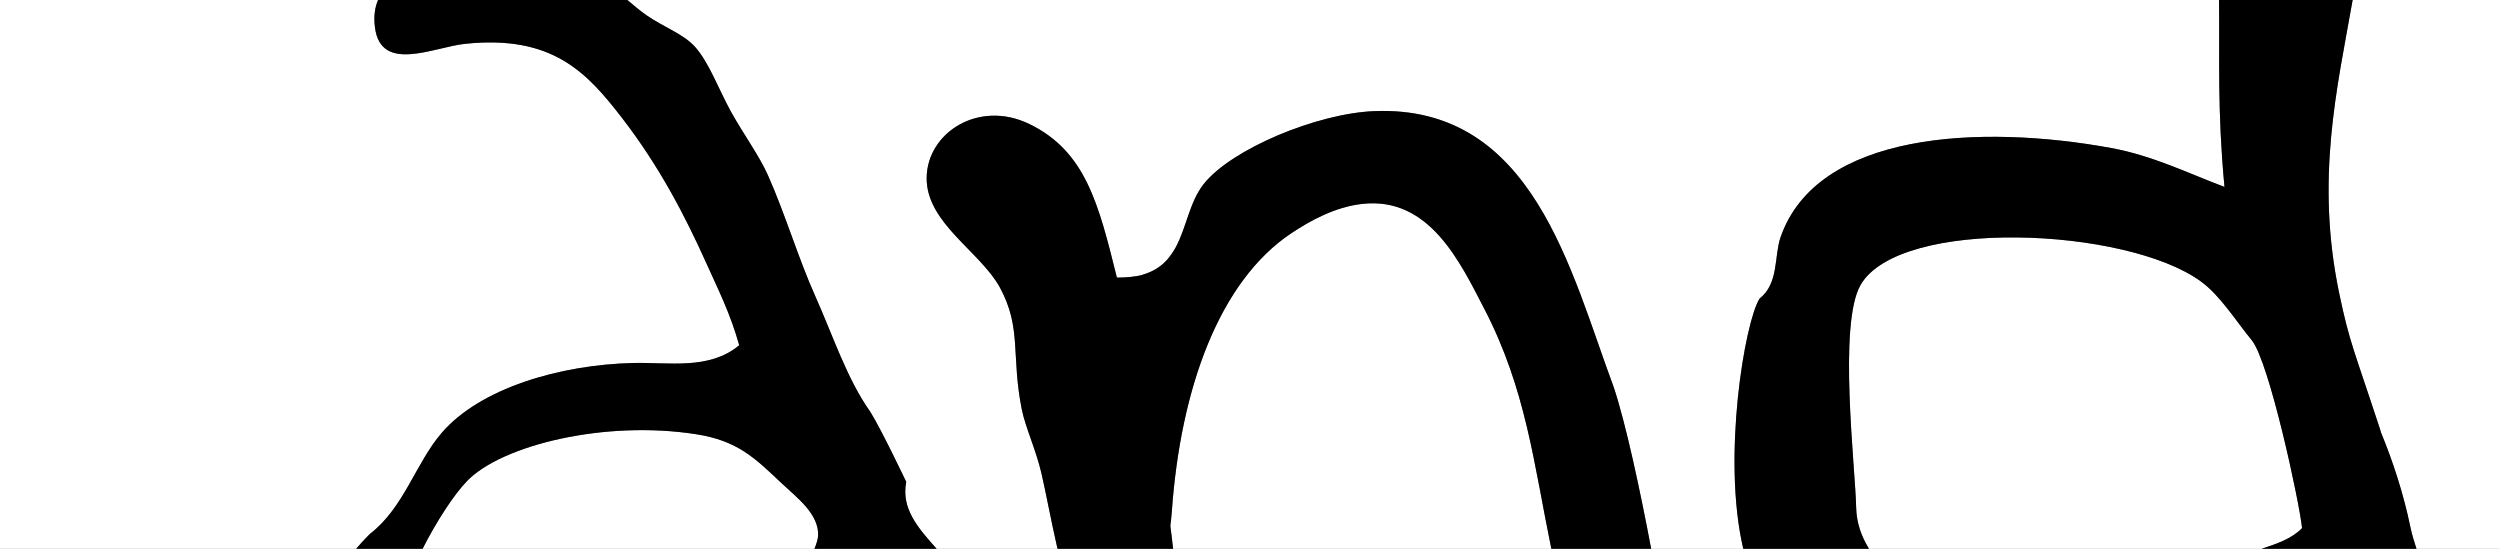
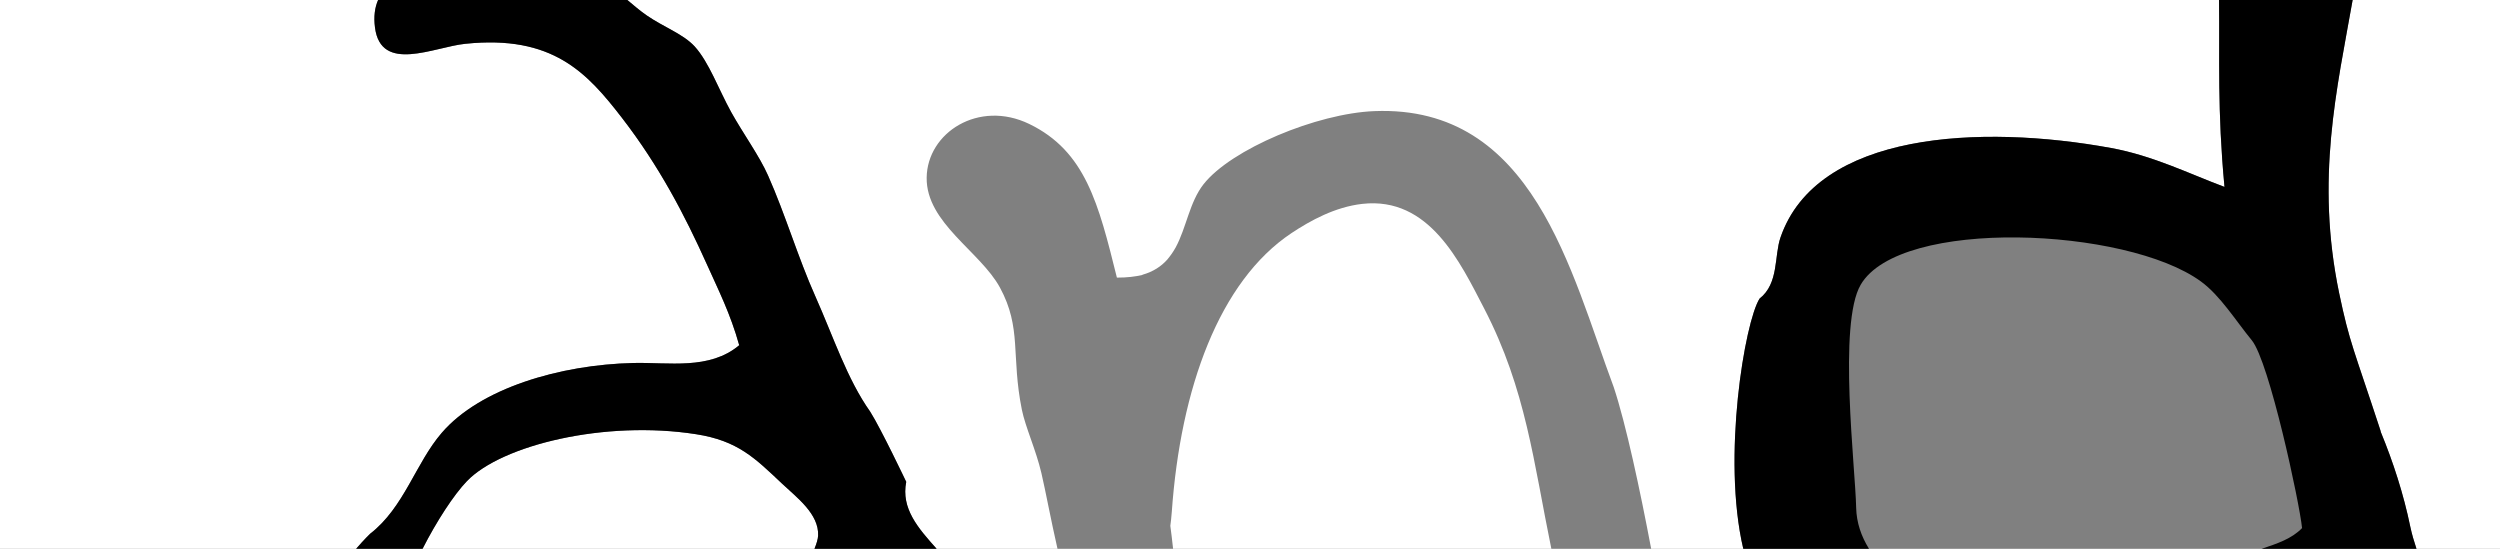
<svg xmlns="http://www.w3.org/2000/svg" xmlns:ns1="http://ns.adobe.com/AdobeIllustrator/10.0/" version="1.1" ns1:viewOrigin="84.5 199.5" ns1:rulerOrigin="0 0" ns1:pageBounds="0 328 496 0" x="0px" y="0px" width="328px" height="72px" viewBox="0 0 328 72" enable-background="new 0 0 328 72" xml:space="preserve">
  <rect x="0" y="0" width="328" height="72" fill="#808080" stroke="none" />
  <g id="Ebene_1" ns1:layer="yes" ns1:dimmedPercent="50" ns1:rgbTrio="#4F008000FFFF">
    <path fill="#FFFFFF" d="M306.9,38.474c1.366,6.534,1.916,7.325,5.401,17.964c0.033,0.117,0.042,0.186,0.078,0.288   c1.599,3.882,2.978,8.127,3.849,12.372c0.202,0.967,0.49,1.934,0.812,2.902H328V0h-19.335   C306.612,11.635,303.775,23.471,306.9,38.474z" />
-     <path fill="#FFFFFF" d="M295.436,44.645c-2.095-2.547-4.129-5.867-6.68-7.721c-9.761-7.127-39.469-8.41-44.633,0.432   c-2.998,5.126-0.694,24.018-0.595,29.242c0.043,1.975,0.674,3.78,1.685,5.402h51.504c2.021-0.666,3.967-1.314,5.313-2.717   C301.699,65.949,297.722,47.43,295.436,44.645z" />
    <path fill="#FFFFFF" d="M102.601,63.449c-3.548-3.347-5.795-5.627-11.272-6.48c-11.948-1.875-25.501,1.418-30.062,6.15   c-1.732,1.798-3.983,5.264-5.826,8.881h51.418c0.276-0.674,0.457-1.269,0.477-1.719C107.474,67.422,104.494,65.243,102.601,63.449z   " />
    <path fill="#FFFFFF" d="M178.723,26.75c-3.566,0.406-6.795,2.184-9.295,3.843c-9.452,6.309-14.536,20.322-15.686,36.528   c-0.057,0.79-0.129,1.352-0.195,1.871c0.109,0.815,0.24,1.847,0.362,3.008h49.628c-2.321-11.306-3.323-20.916-8.79-31.477   C191.57,34.403,187.532,25.756,178.723,26.75z" />
    <path fill="#FFFFFF" d="M91.145,6.099c1.872,2.064,3.13,5.609,4.789,8.616c1.568,2.815,3.71,5.769,4.834,8.313   c2.295,5.17,3.927,10.762,6.216,15.878c2.385,5.348,4.14,10.801,7.195,15.121c1.412,2.238,4.717,9.19,4.717,9.19   c-0.692,3.511,1.557,6.062,3.988,8.782h15.86c-0.881-3.86-1.545-7.501-2.11-9.921c-0.721-3.073-2.091-6.003-2.566-8.325   c-1.433-7.133,0.015-10.684-2.872-16.02c-2.587-4.75-9.687-8.481-9.617-14.418c0.072-5.921,6.829-10.254,13.457-7.051   c7.388,3.582,9.091,10.456,11.501,20.16c1.364,0,2.41-0.129,3.35-0.354v-0.021c1.442-0.412,2.469-1.109,3.253-1.983   c0.382-0.46,0.748-0.953,1.109-1.602c1.412-2.607,1.812-5.934,3.647-8.28c3.621-4.617,14.881-9.311,22.428-9.605   c20.845-0.817,25.725,21.025,31.394,36.206c1.608,4.833,3.477,13.598,4.915,21.215h12.085c-2.824-11.986,0.213-29.826,2.141-32.826   c2.542-1.995,1.899-5.579,2.743-8.025c4.777-13.835,26.211-14.872,43.371-11.732c5.514,1.009,10.254,3.38,14.881,5.107   c-0.952-10.065-0.62-16.853-0.718-24.524H82.306c0.83,0.698,1.679,1.428,2.565,2.037C87.083,3.56,89.643,4.461,91.145,6.099z" />
    <path fill="#FFFFFF" d="M92.743,34.682c-2.959-6.58-6.279-12.901-11.101-19.165c-4.615-5.981-9.122-10.969-20.607-9.77   c-4.086,0.417-11.059,3.902-11.837-2.136C49.01,2.167,49.178,0.98,49.607,0H0v72h46.723c1.06-1.225,1.829-1.965,1.829-1.965   c4.485-3.467,5.979-9.283,9.41-13.252c5.035-5.844,15.491-8.933,25.125-9.158c4.633-0.113,9.987,0.953,13.898-2.331   C95.817,41.108,94.236,38.02,92.743,34.682z" />
-     <path d="M180.324,14.58c-7.547,0.294-18.807,4.988-22.428,9.605c-1.835,2.347-2.235,5.673-3.647,8.28   c-0.361,0.649-0.727,1.142-1.109,1.602c-0.784,0.874-1.812,1.571-3.253,1.983v0.021c-0.94,0.225-1.986,0.354-3.35,0.354   c-2.41-9.704-4.113-16.578-11.501-20.16c-6.627-3.203-13.385,1.13-13.457,7.051c-0.069,5.937,7.03,9.668,9.617,14.418   c2.887,5.336,1.439,8.887,2.872,16.02c0.475,2.322,1.845,5.252,2.566,8.325c0.565,2.42,1.229,6.061,2.11,9.921h15.164   c-0.122-1.161-0.253-2.192-0.362-3.008c0.066-0.52,0.138-1.081,0.195-1.871c1.15-16.206,6.234-30.219,15.686-36.528   c2.5-1.659,5.729-3.437,9.295-3.843c8.81-0.994,12.848,7.652,16.023,13.773c5.467,10.561,6.469,20.171,8.79,31.477h13.097   c-1.438-7.617-3.307-16.382-4.915-21.215C206.049,35.604,201.169,13.763,180.324,14.58z" />
    <path d="M291.854,24.524c-4.627-1.728-9.367-4.098-14.881-5.107c-17.16-3.14-38.594-2.103-43.371,11.732   c-0.844,2.446-0.201,6.03-2.743,8.025c-1.928,3-4.965,20.84-2.141,32.826h16.495c-1.011-1.622-1.642-3.428-1.685-5.402   c-0.1-5.225-2.403-24.116,0.595-29.242c5.164-8.841,34.872-7.559,44.633-0.432c2.551,1.854,4.585,5.174,6.68,7.721   c2.286,2.785,6.264,21.305,6.595,24.639c-1.347,1.402-3.293,2.051-5.313,2.717h20.324c-0.322-0.969-0.61-1.936-0.812-2.902   c-0.871-4.245-2.25-8.49-3.849-12.372c-0.036-0.103-0.045-0.171-0.078-0.288c-3.485-10.639-4.035-11.43-5.401-17.964   c-3.125-15.002-0.288-26.838,1.765-38.474h-17.529C291.233,7.672,290.901,14.459,291.854,24.524z" />
    <path d="M49.198,3.611c0.778,6.039,7.751,2.554,11.837,2.136c11.486-1.199,15.993,3.789,20.607,9.77   c4.822,6.264,8.142,12.585,11.101,19.165c1.493,3.337,3.074,6.426,4.242,10.612c-3.912,3.284-9.266,2.218-13.898,2.331   c-9.635,0.226-20.09,3.314-25.125,9.158c-3.431,3.969-4.924,9.785-9.41,13.252c0,0-0.769,0.74-1.829,1.965h8.717   c1.843-3.617,4.094-7.083,5.826-8.881c4.561-4.732,18.114-8.025,30.062-6.15c5.477,0.854,7.725,3.134,11.272,6.48   c1.893,1.794,4.873,3.973,4.735,6.832c-0.021,0.45-0.201,1.045-0.477,1.719h16.026c-2.432-2.72-4.681-5.271-3.988-8.782   c0,0-3.305-6.952-4.717-9.19c-3.056-4.32-4.81-9.773-7.195-15.121c-2.29-5.116-3.921-10.708-6.216-15.878   c-1.124-2.545-3.266-5.498-4.834-8.313c-1.659-3.007-2.917-6.552-4.789-8.616c-1.502-1.638-4.062-2.539-6.273-4.062   C83.985,1.428,83.136,0.698,82.306,0H49.607C49.178,0.98,49.01,2.167,49.198,3.611z" />
  </g>
</svg>